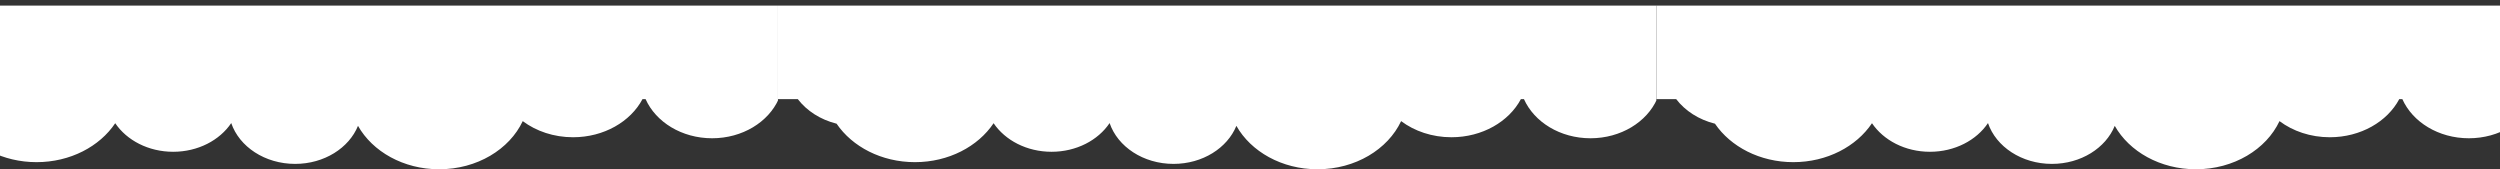
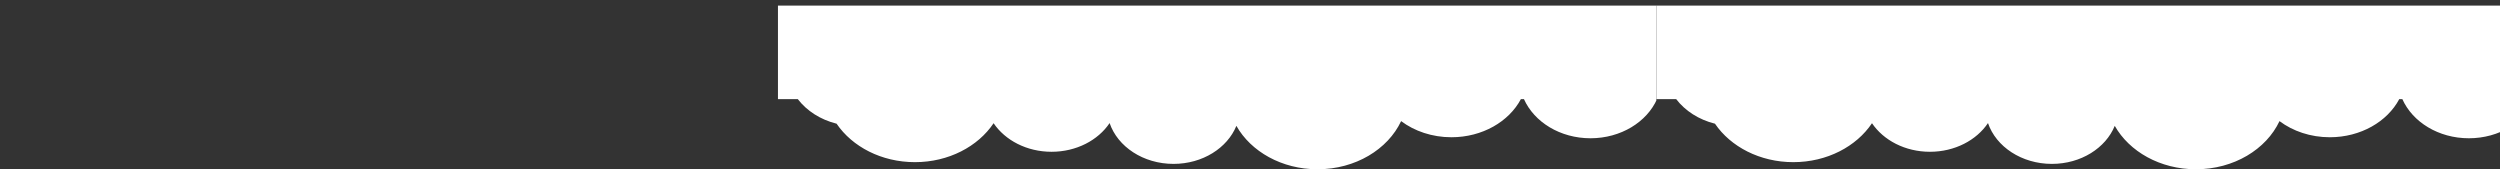
<svg xmlns="http://www.w3.org/2000/svg" width="1728" height="117" viewBox="0 0 1728 117" fill="none">
  <rect x="0" y="0" width="1728" height="117" fill="#333333" stroke="none" />
  <g clip-path="url(#clip0_33_10872)">
    <path fill-rule="evenodd" clip-rule="evenodd" d="M1658.37 68.513C1650.13 84.049 1631.74 94.865 1610.36 94.865C1597.03 94.865 1584.86 90.657 1575.59 83.722C1566.43 103.222 1544.01 117 1517.81 117C1493.1 117 1471.75 104.742 1461.72 86.987C1455.48 102.292 1438.38 113.28 1418.27 113.28C1397.33 113.28 1379.65 101.365 1374.1 85.068C1366.15 96.922 1351.16 104.912 1333.97 104.912C1316.84 104.912 1301.89 96.967 1293.92 85.167C1283.15 101.242 1262.83 112.081 1239.54 112.081C1216.41 112.081 1196.21 101.392 1185.39 85.5C1174.23 82.728 1164.76 76.611 1158.58 68.513H1138V3.865L1758.13 3.865V68.513H1752.47C1745.42 84.33 1727.49 95.568 1706.49 95.568C1685.48 95.568 1667.55 84.33 1660.5 68.513H1658.37Z" fill="white" />
  </g>
  <g clip-path="url(#clip1_33_10872)">
    <path fill-rule="evenodd" clip-rule="evenodd" d="M1051.24 68.513C1043 84.049 1024.6 94.865 1003.23 94.865C989.897 94.865 977.725 90.657 968.452 83.722C959.294 103.222 936.877 117 910.675 117C885.961 117 864.614 104.742 854.585 86.987C848.344 102.292 831.247 113.28 811.134 113.28C790.19 113.28 772.517 101.365 766.966 85.068C759.011 96.922 744.021 104.912 726.84 104.912C709.707 104.912 694.753 96.967 686.78 85.167C676.018 101.242 655.699 112.081 632.405 112.081C609.272 112.081 589.073 101.392 578.254 85.5C567.1 82.728 557.627 76.611 551.443 68.513H530.864V3.865L1151 3.865V68.513H1145.34C1138.29 84.33 1120.36 95.568 1099.35 95.568C1078.35 95.568 1060.42 84.33 1053.36 68.513H1051.24Z" fill="white" />
  </g>
  <g clip-path="url(#clip2_33_10872)">
-     <path fill-rule="evenodd" clip-rule="evenodd" d="M444.102 68.513C435.863 84.049 417.466 94.865 396.093 94.865C382.762 94.865 370.589 90.657 361.317 83.722C352.159 103.222 329.742 117 303.54 117C278.826 117 257.479 104.742 247.45 86.987C241.208 102.292 224.112 113.28 203.999 113.28C183.055 113.28 165.382 101.365 159.831 85.068C151.876 96.922 136.886 104.912 119.705 104.912C102.572 104.912 87.617 96.967 79.645 85.167C68.883 101.242 48.563 112.081 25.27 112.081C2.137 112.081 -18.062 101.392 -28.881 85.5C-40.035 82.728 -49.508 76.611 -55.692 68.513H-76.271V3.865L543.865 3.865V68.513H538.203C531.15 84.33 513.221 95.568 492.216 95.568C471.211 95.568 453.281 84.33 446.228 68.513H444.102Z" fill="white" />
-   </g>
+     </g>
  <defs>
    <clipPath id="clip0_33_10872">
      <rect width="607.135" height="117" fill="white" transform="matrix(-1 0 0 -1 1752 117)" />
    </clipPath>
    <clipPath id="clip1_33_10872">
      <rect width="607.135" height="117" fill="white" transform="matrix(-1 0 0 -1 1144.86 117)" />
    </clipPath>
    <clipPath id="clip2_33_10872">
      <rect width="607.135" height="117" fill="white" transform="matrix(-1 0 0 -1 537.73 117)" />
    </clipPath>
  </defs>
</svg>